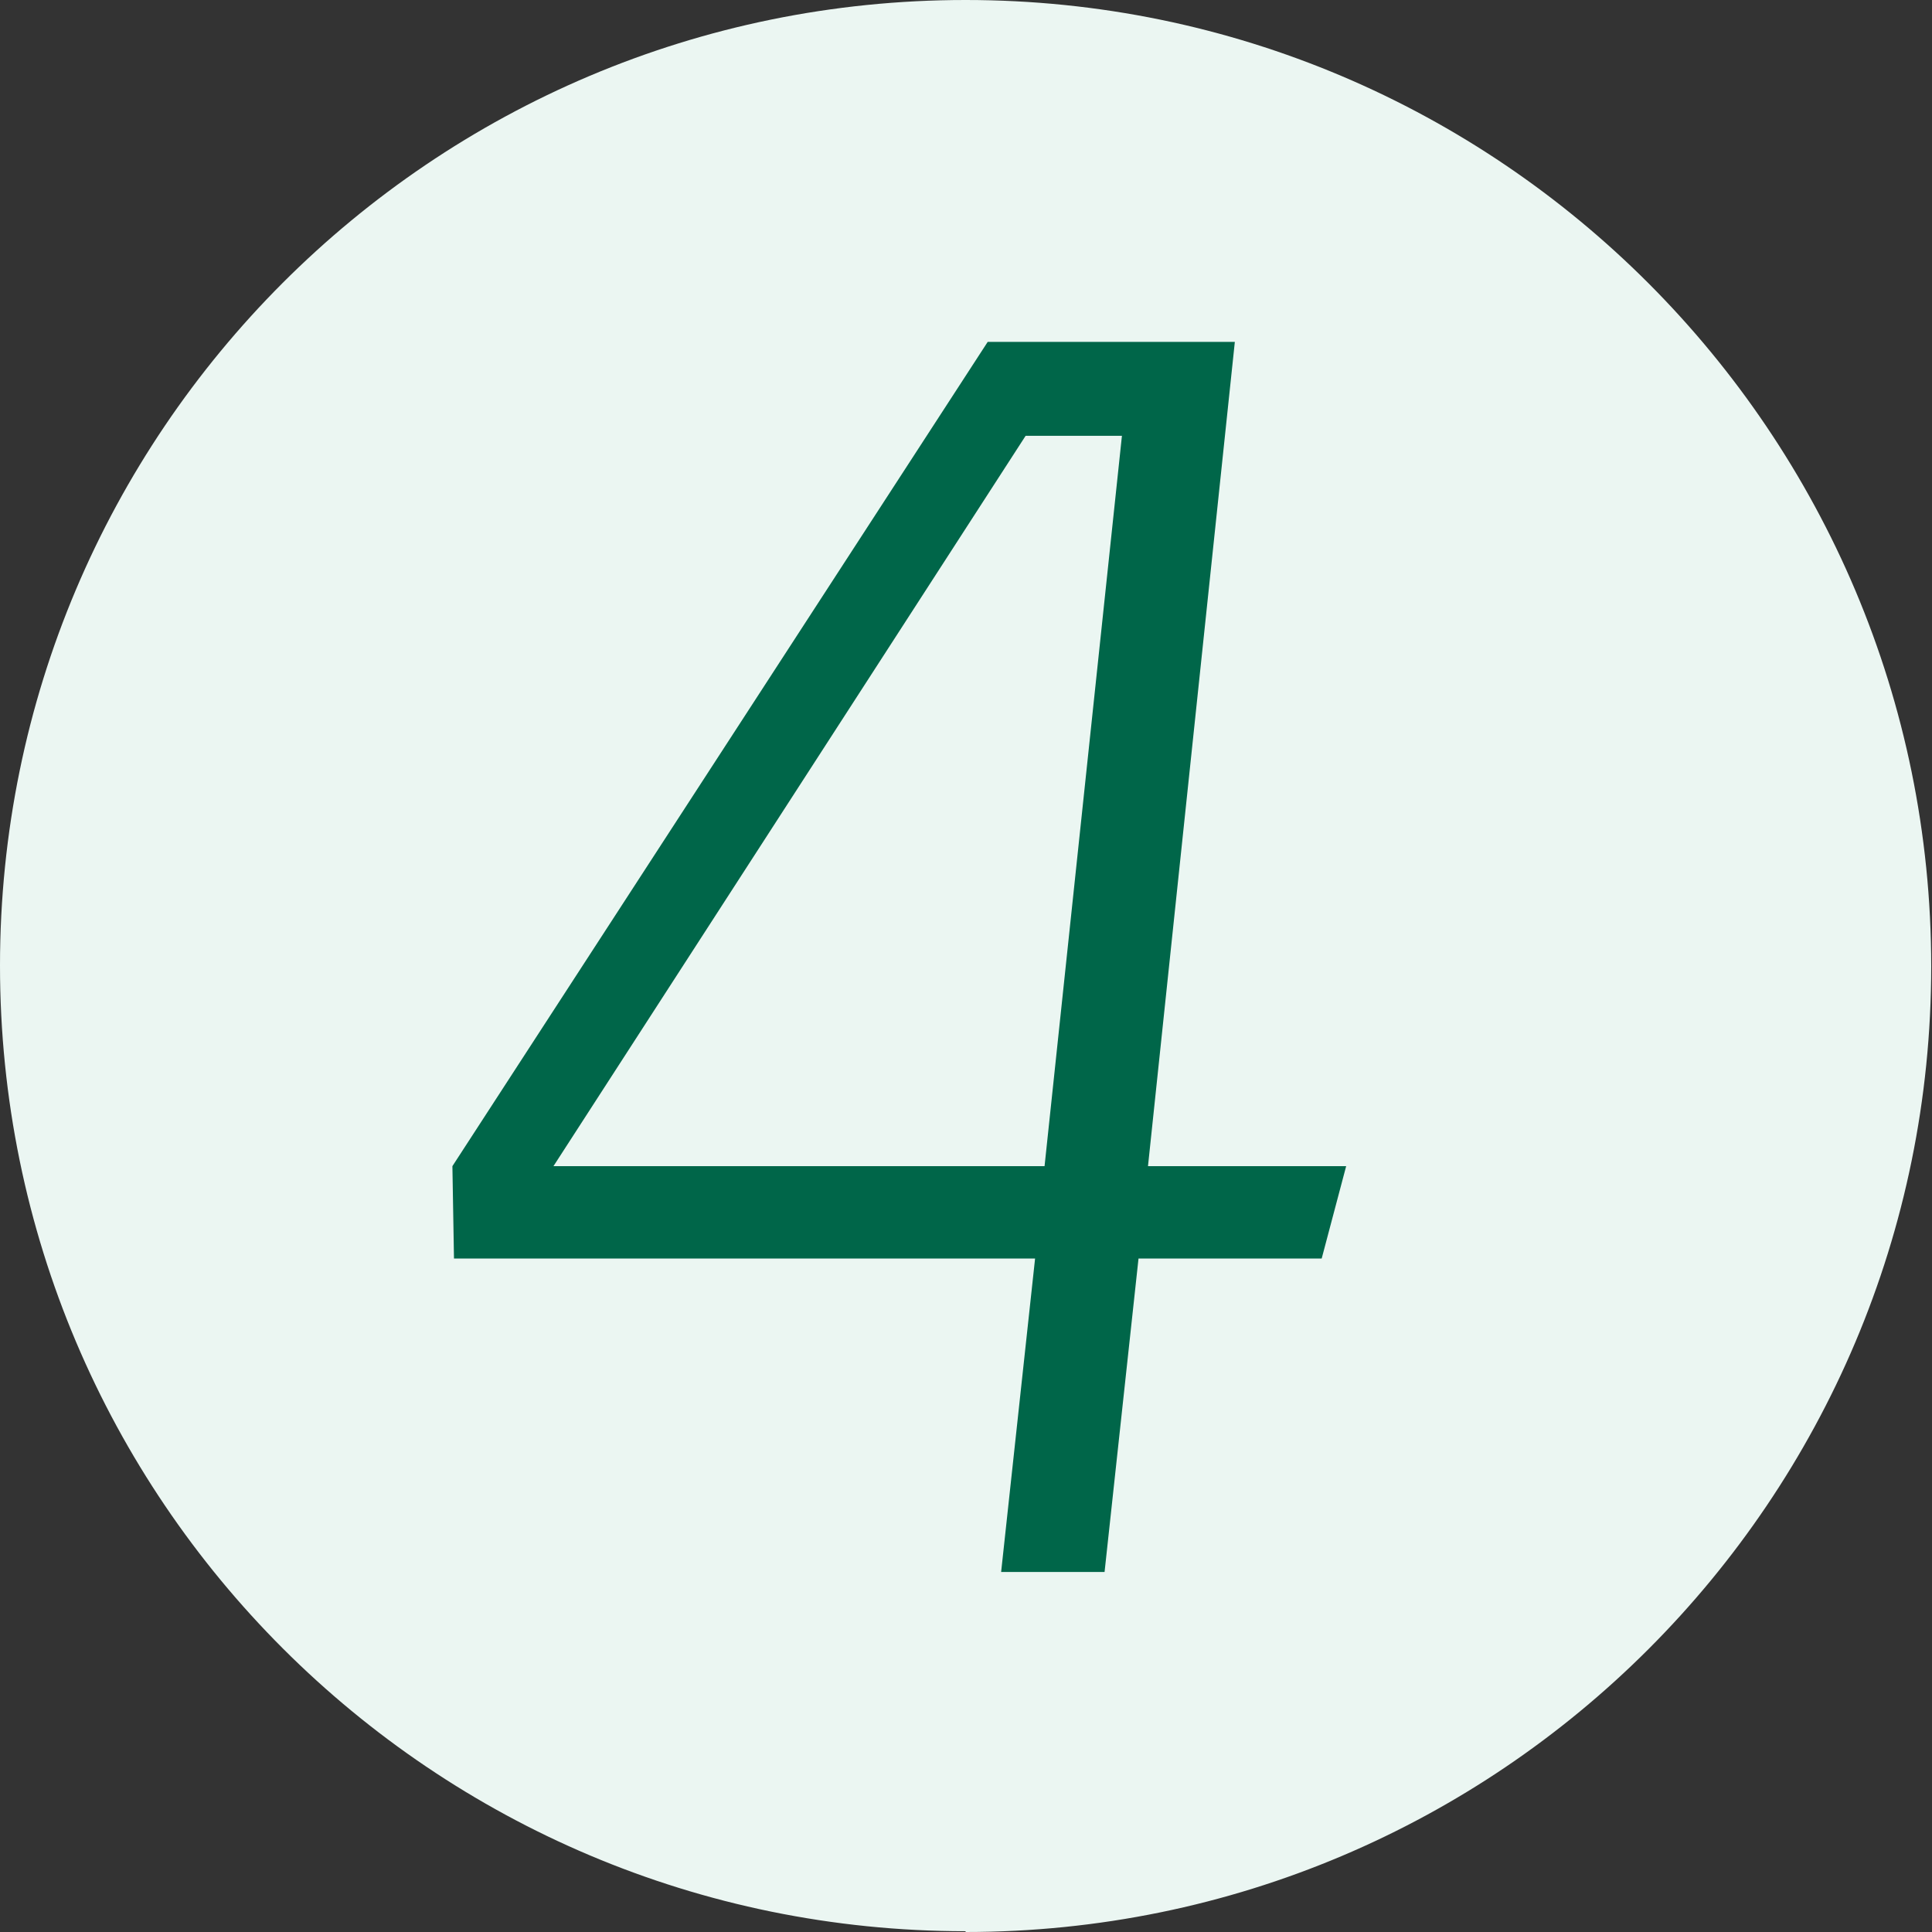
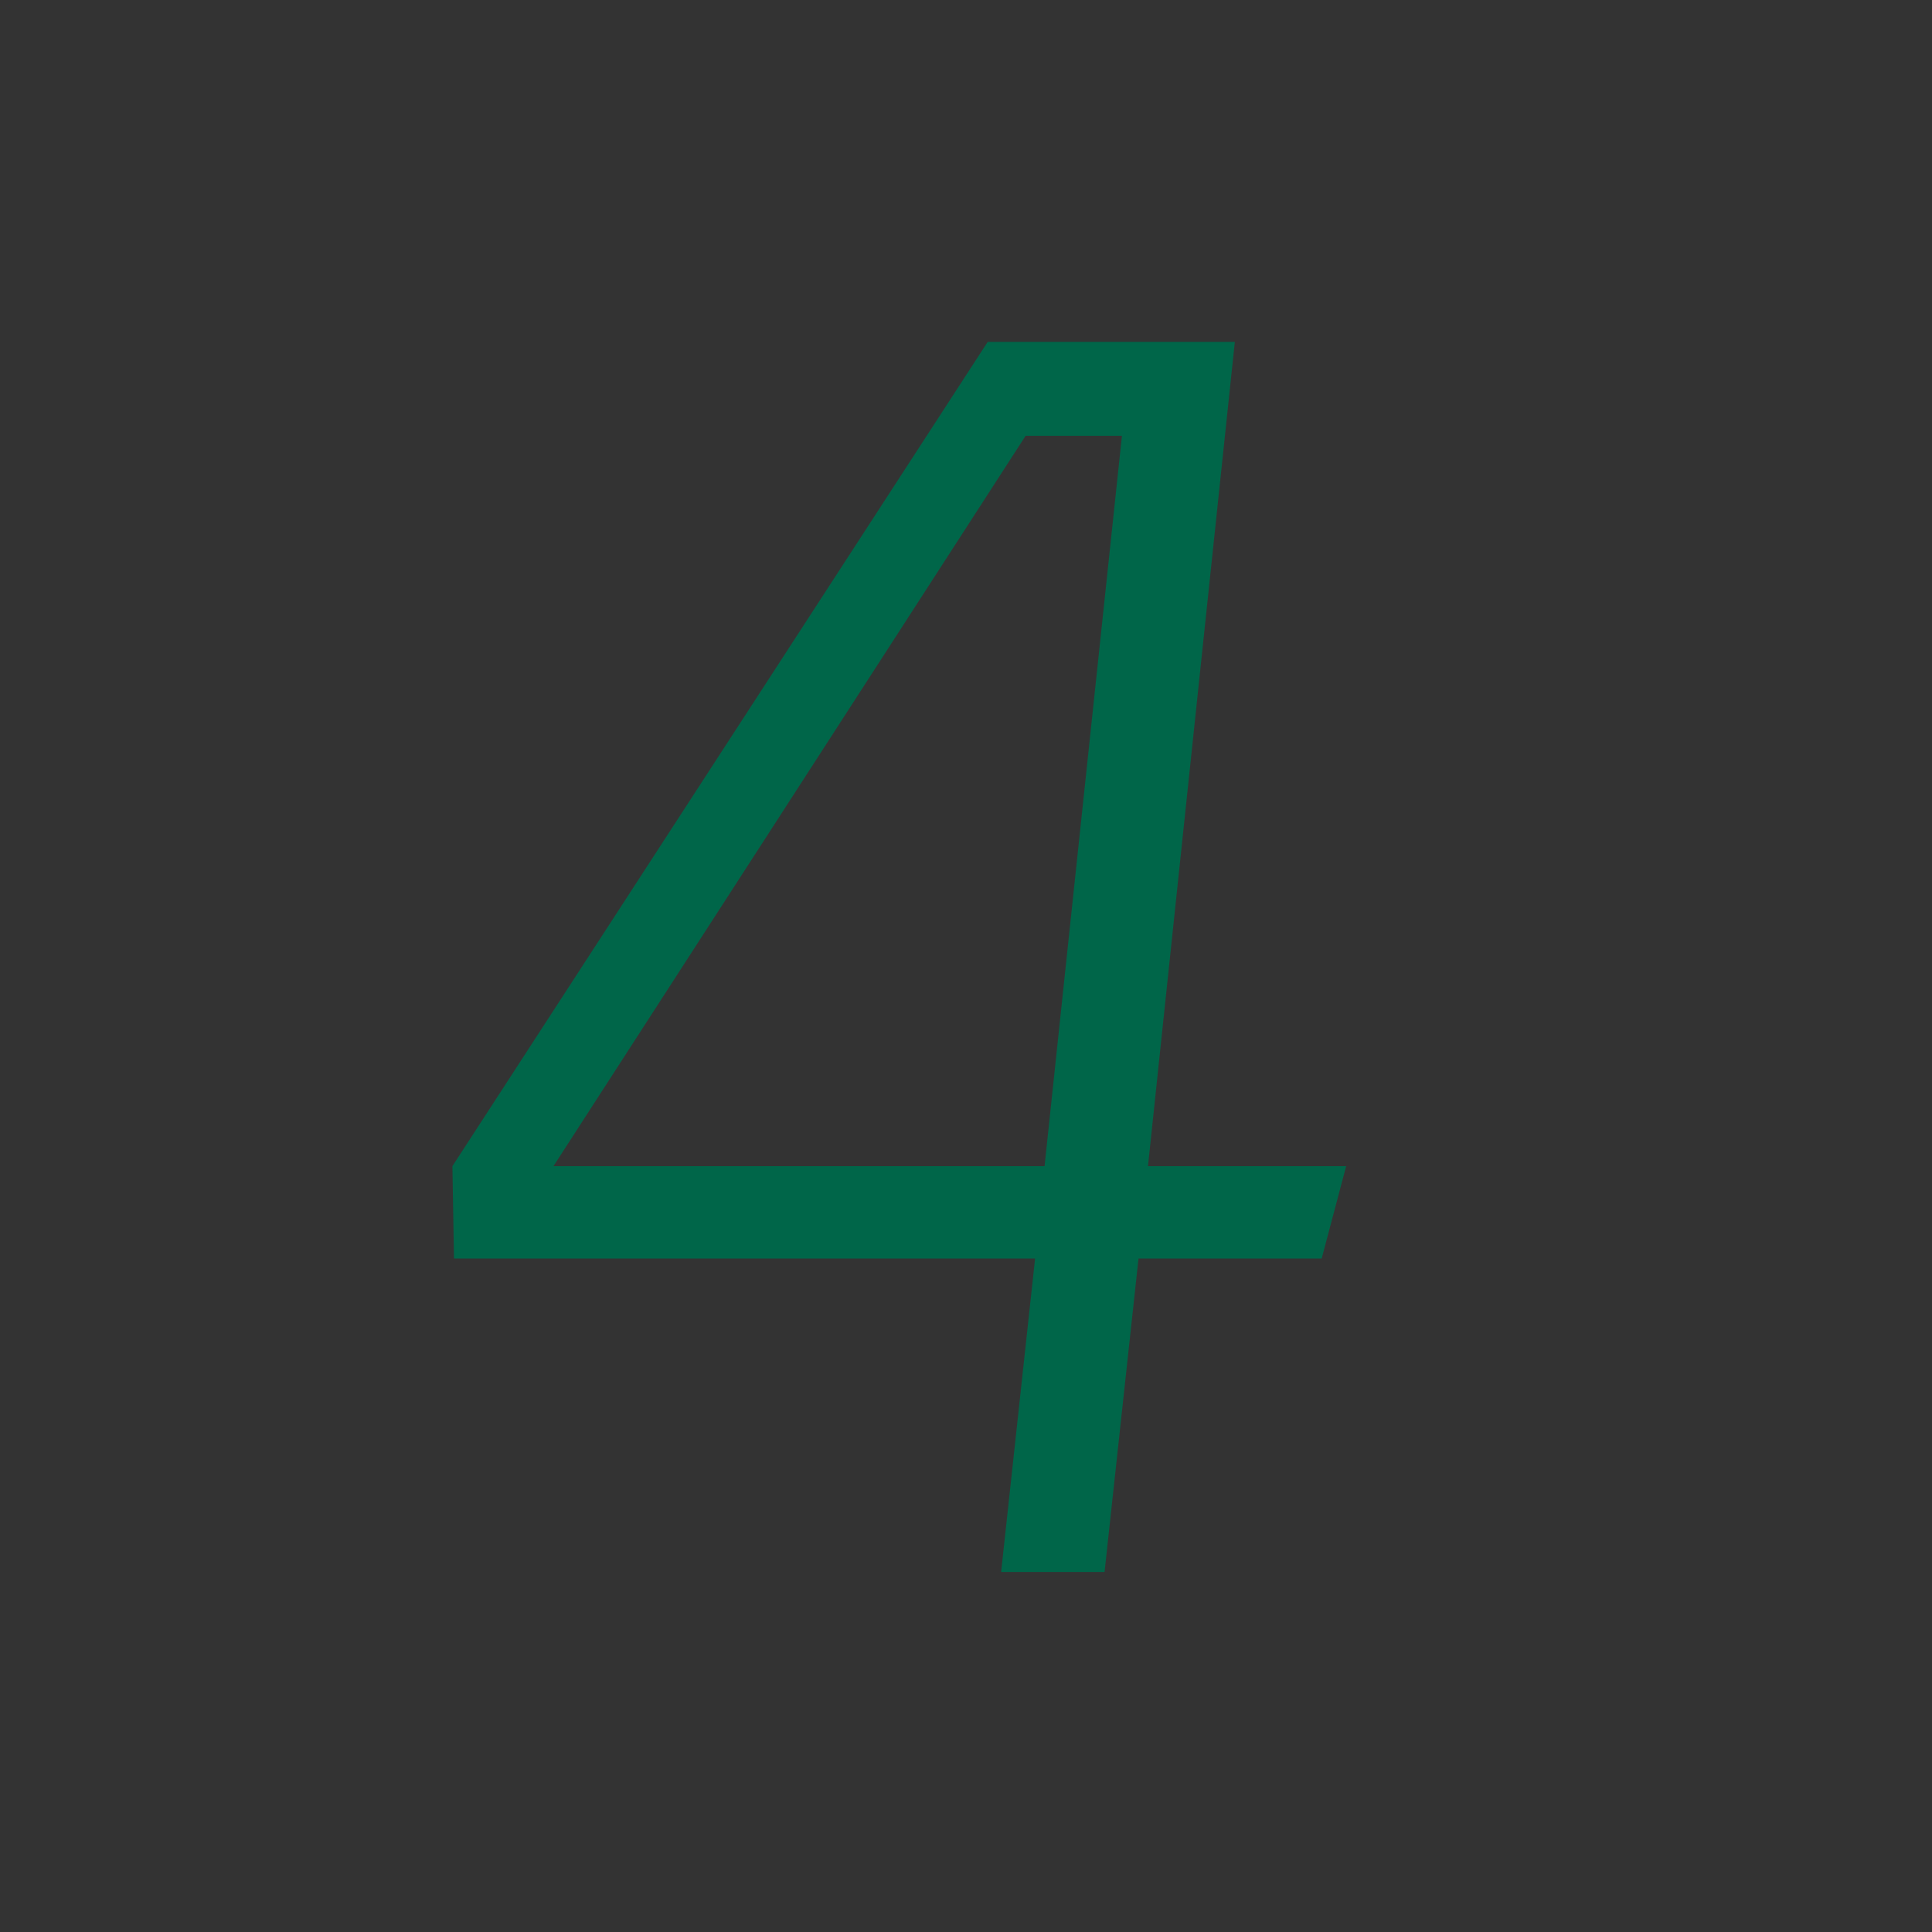
<svg xmlns="http://www.w3.org/2000/svg" id="Laag_2" viewBox="0 0 24.47 24.47" width="24.47" height="24.47" x="0" y="0">
  <rect x="0" y="0" width="24.47" height="24.47" fill="#333333" stroke="none" />
  <defs>
    <style>.cls-1{fill:#006649;}.cls-2{fill:#ebf6f2;}</style>
  </defs>
  <g id="Laag_1-2">
    <g>
-       <path id="Path_315" class="cls-2" d="M12.23,24.47c6.76,0,12.23-5.48,12.23-12.23S18.99,0,12.23,0,0,5.48,0,12.23c0,0,0,0,0,0,0,6.76,5.48,12.23,12.23,12.23Z" />
-       <path class="cls-1" d="M13.99,19.91h-1.31l.43-3.97H5.75l-.02-1.17L12.51,4.33h3.13l-1.1,10.44h2.51l-.31,1.17h-2.32l-.43,3.97Zm-.76-5.14l.98-9.25h-1.22L7.01,14.77h6.21Z" />
+       <path class="cls-1" d="M13.99,19.91h-1.31l.43-3.97H5.75l-.02-1.17L12.51,4.33h3.13l-1.1,10.44h2.51l-.31,1.17h-2.32l-.43,3.97Zm-.76-5.14l.98-9.25h-1.22L7.01,14.77h6.21" />
    </g>
  </g>
</svg>